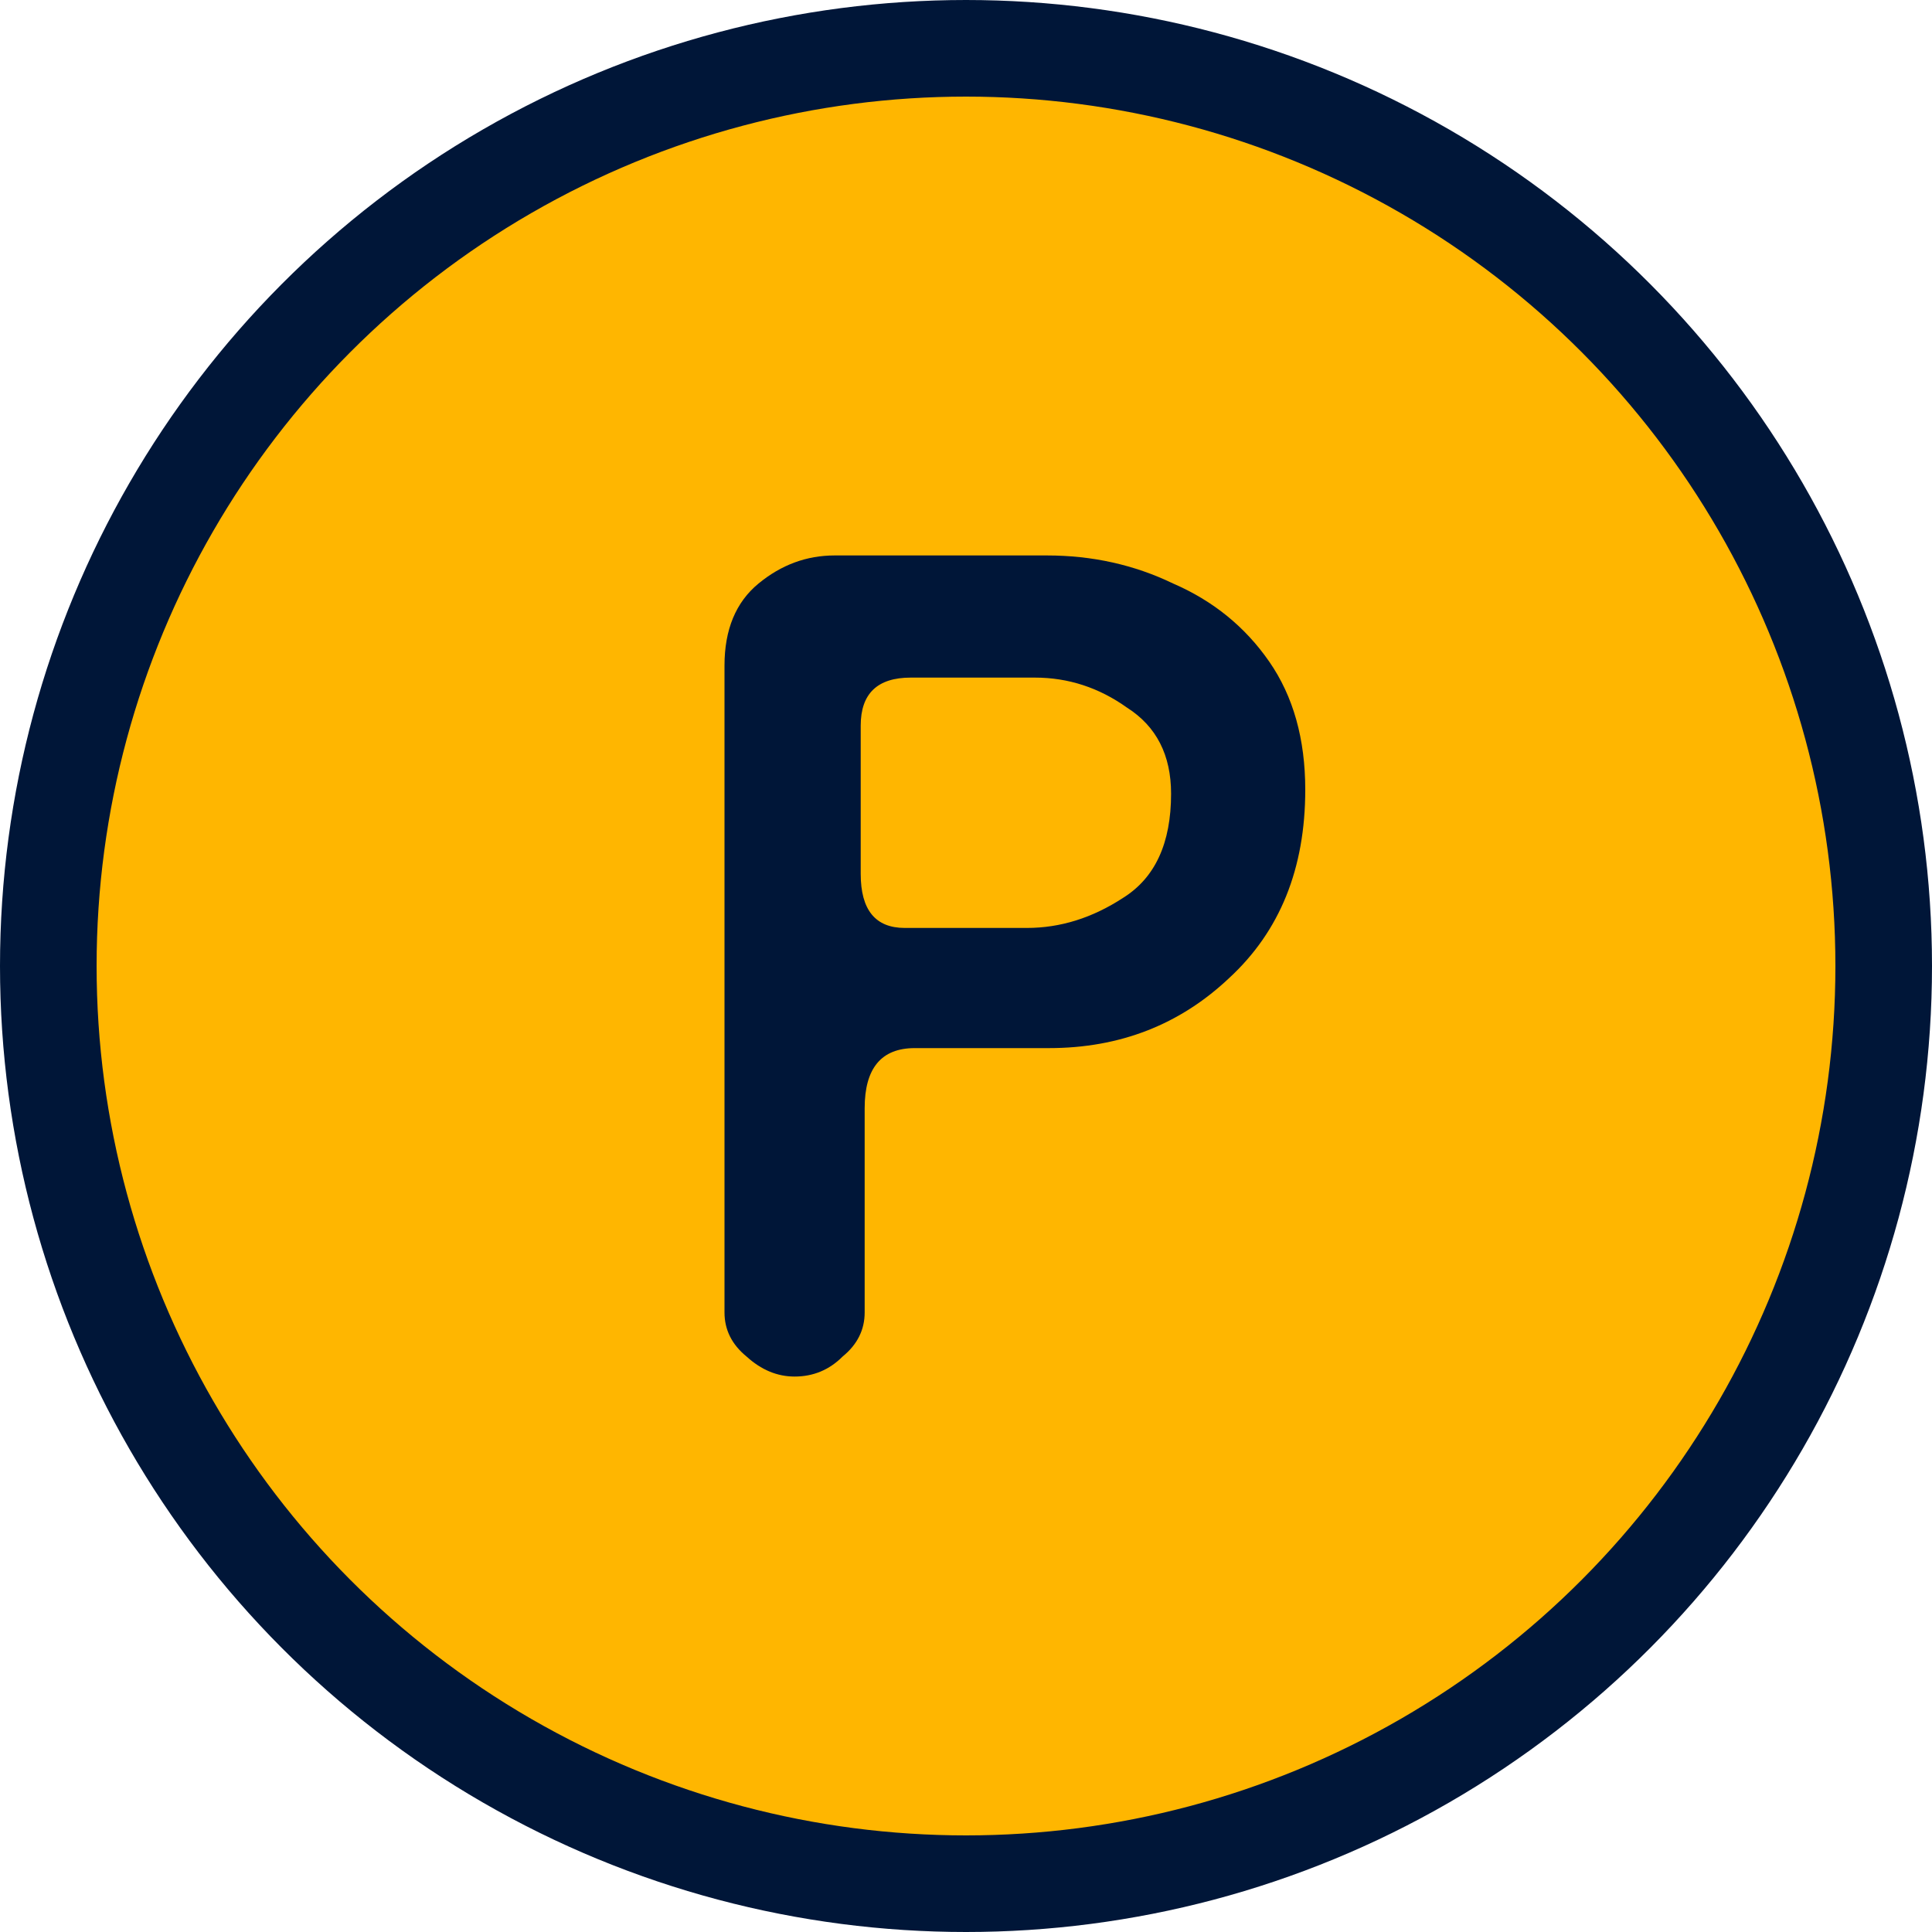
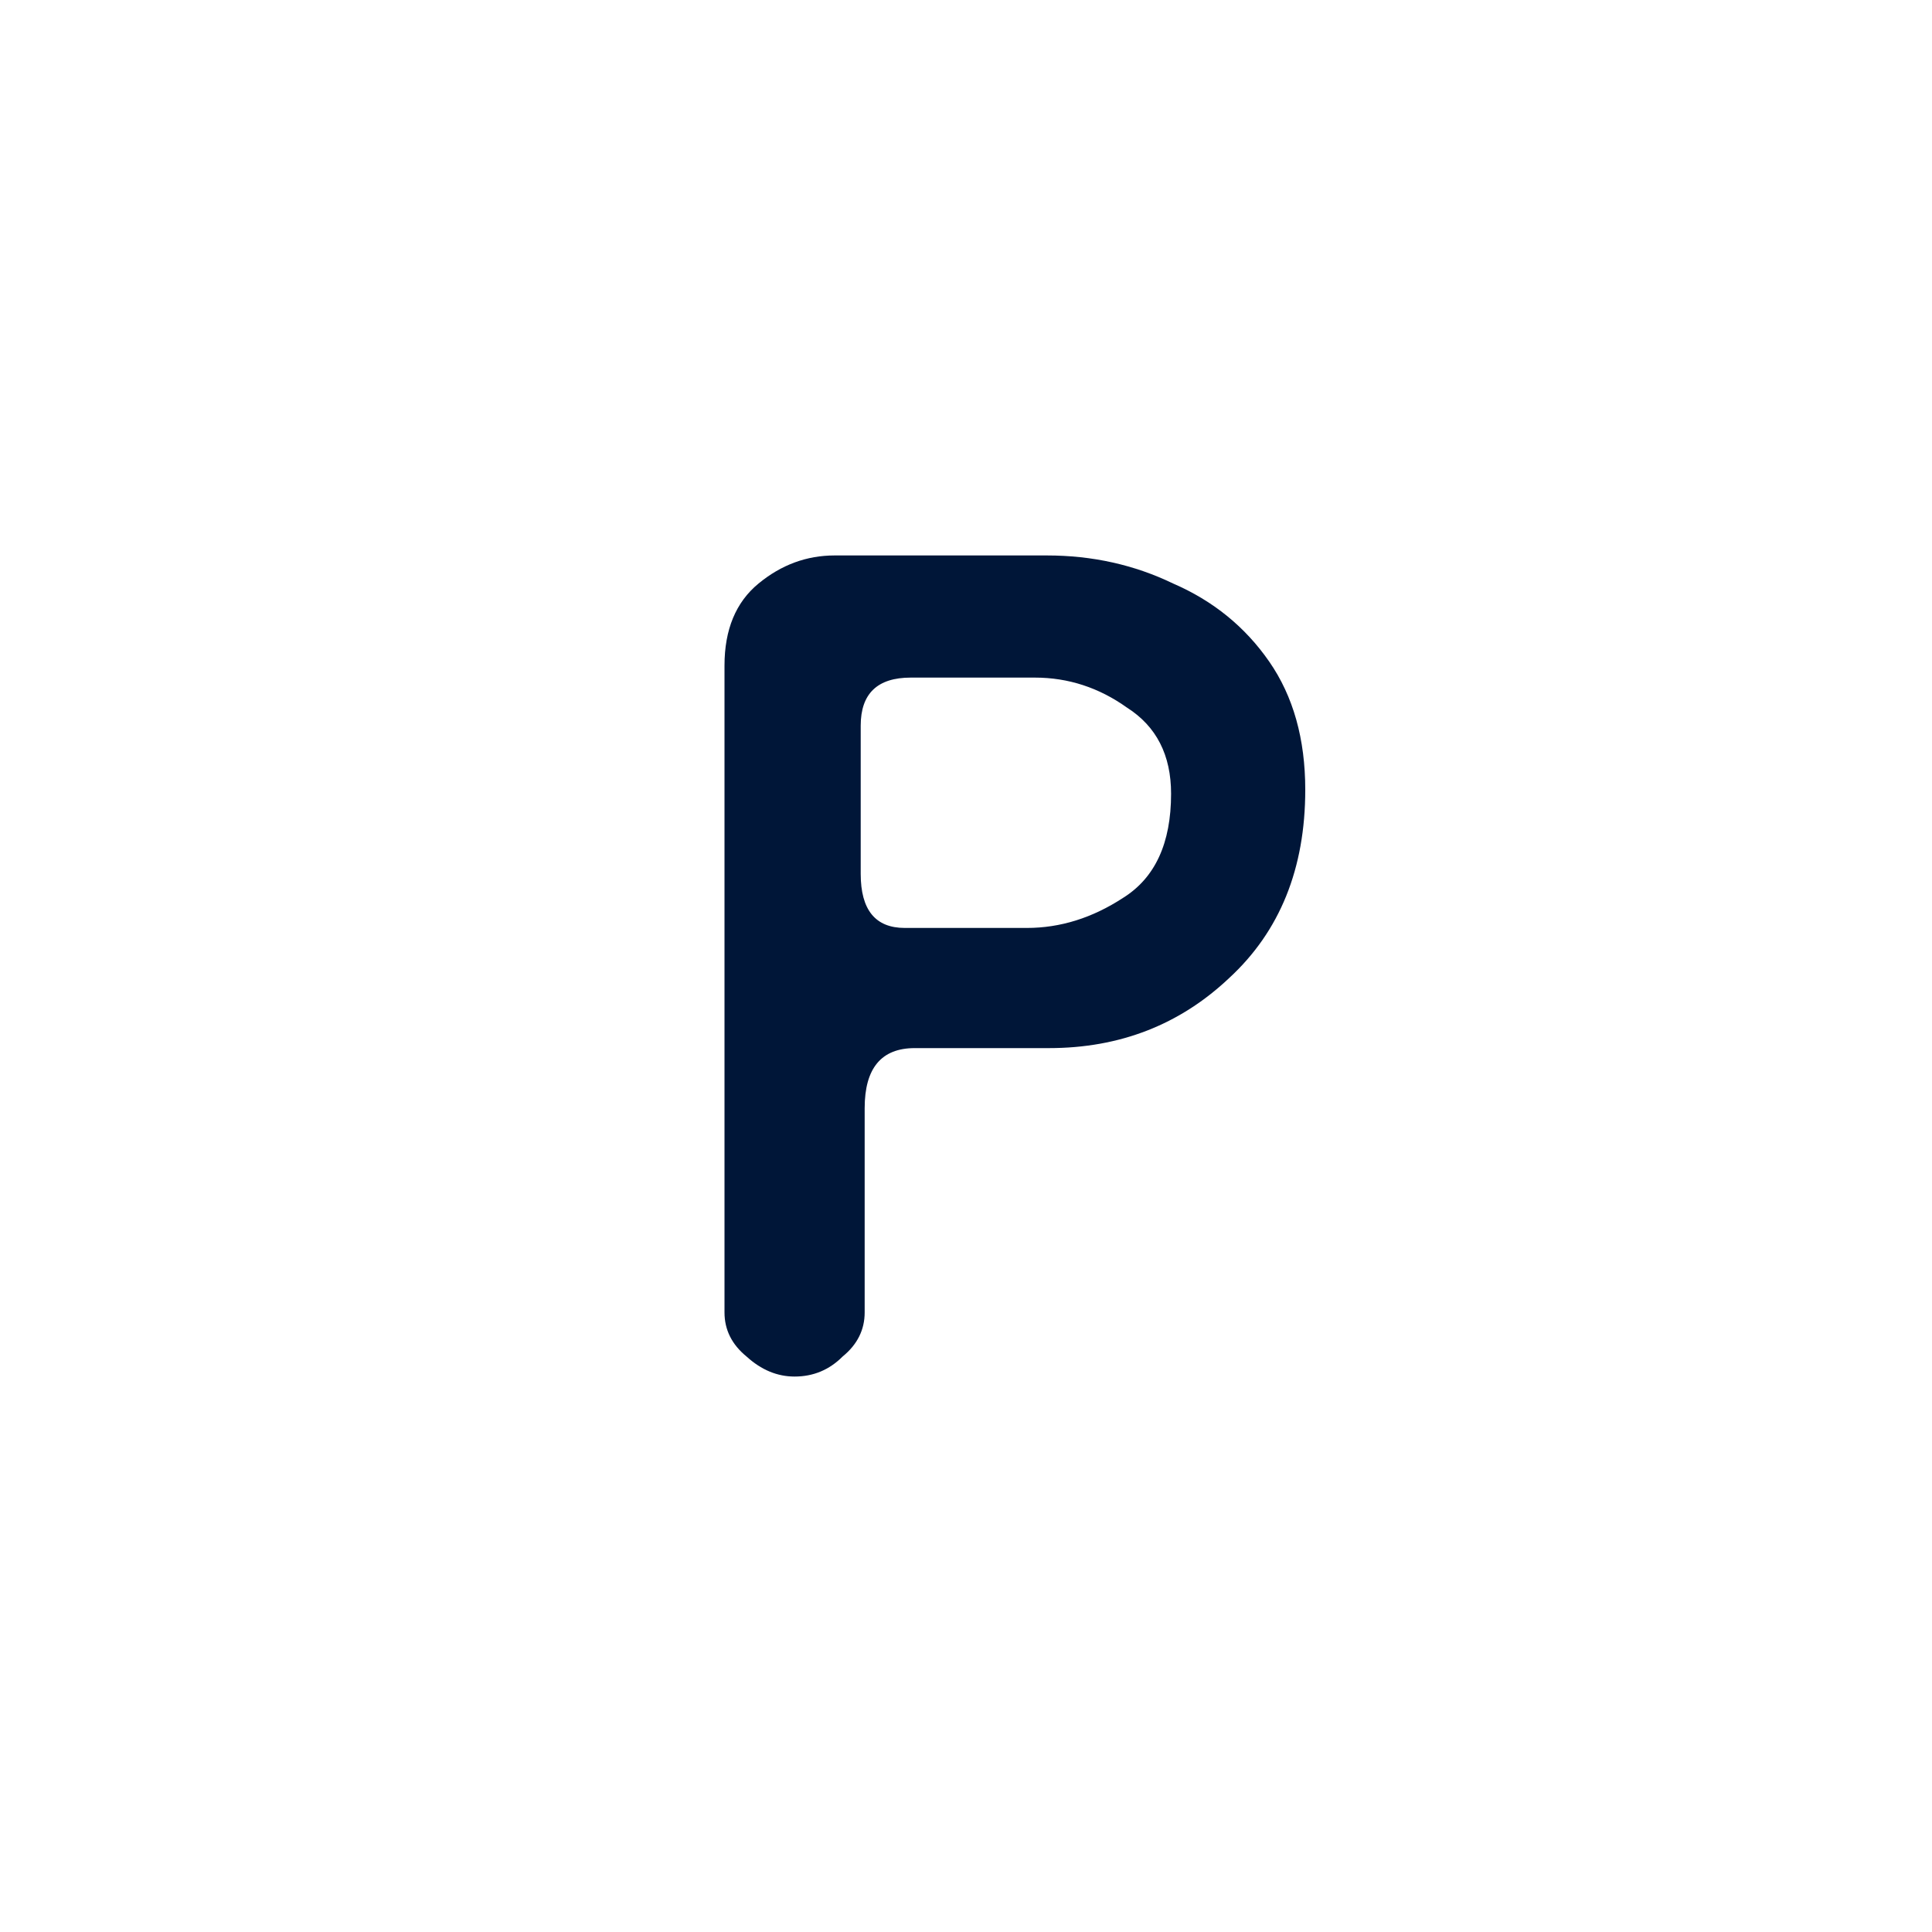
<svg xmlns="http://www.w3.org/2000/svg" width="40" height="40" viewBox="0 0 40 40" fill="none">
  <g id="Icons / 40" clip-path="url(#clip0_2744_408503)">
-     <circle id="Ellipse 77" cx="20" cy="20" r="19" fill="#FFB600" stroke="#001638" stroke-width="2" />
    <path id="Social Justice and H" d="M16.451 28.5C16.092 28.5 15.76 28.362 15.456 28.085C15.152 27.837 15 27.532 15 27.173V13.78C15 13.034 15.235 12.467 15.705 12.081C16.175 11.694 16.7 11.5 17.28 11.5H21.676C22.615 11.5 23.486 11.694 24.288 12.081C25.117 12.44 25.78 12.979 26.278 13.698C26.776 14.416 27.024 15.301 27.024 16.351C27.024 17.982 26.499 19.281 25.449 20.249C24.426 21.216 23.182 21.7 21.717 21.7H18.939C18.248 21.7 17.902 22.115 17.902 22.944V27.173C17.902 27.532 17.75 27.837 17.446 28.085C17.17 28.362 16.838 28.5 16.451 28.5ZM18.732 19.212H21.261C21.952 19.212 22.615 19.005 23.251 18.59C23.915 18.176 24.246 17.457 24.246 16.434C24.246 15.633 23.942 15.038 23.334 14.651C22.754 14.237 22.118 14.029 21.427 14.029H18.856C18.165 14.029 17.82 14.361 17.82 15.024V18.093C17.82 18.839 18.124 19.212 18.732 19.212Z" fill="#001638" />
  </g>
  <defs>
    <clipPath id="clip0_2744_408503">
      <rect width="40" height="40" fill="white" />
    </clipPath>
  </defs>
</svg>